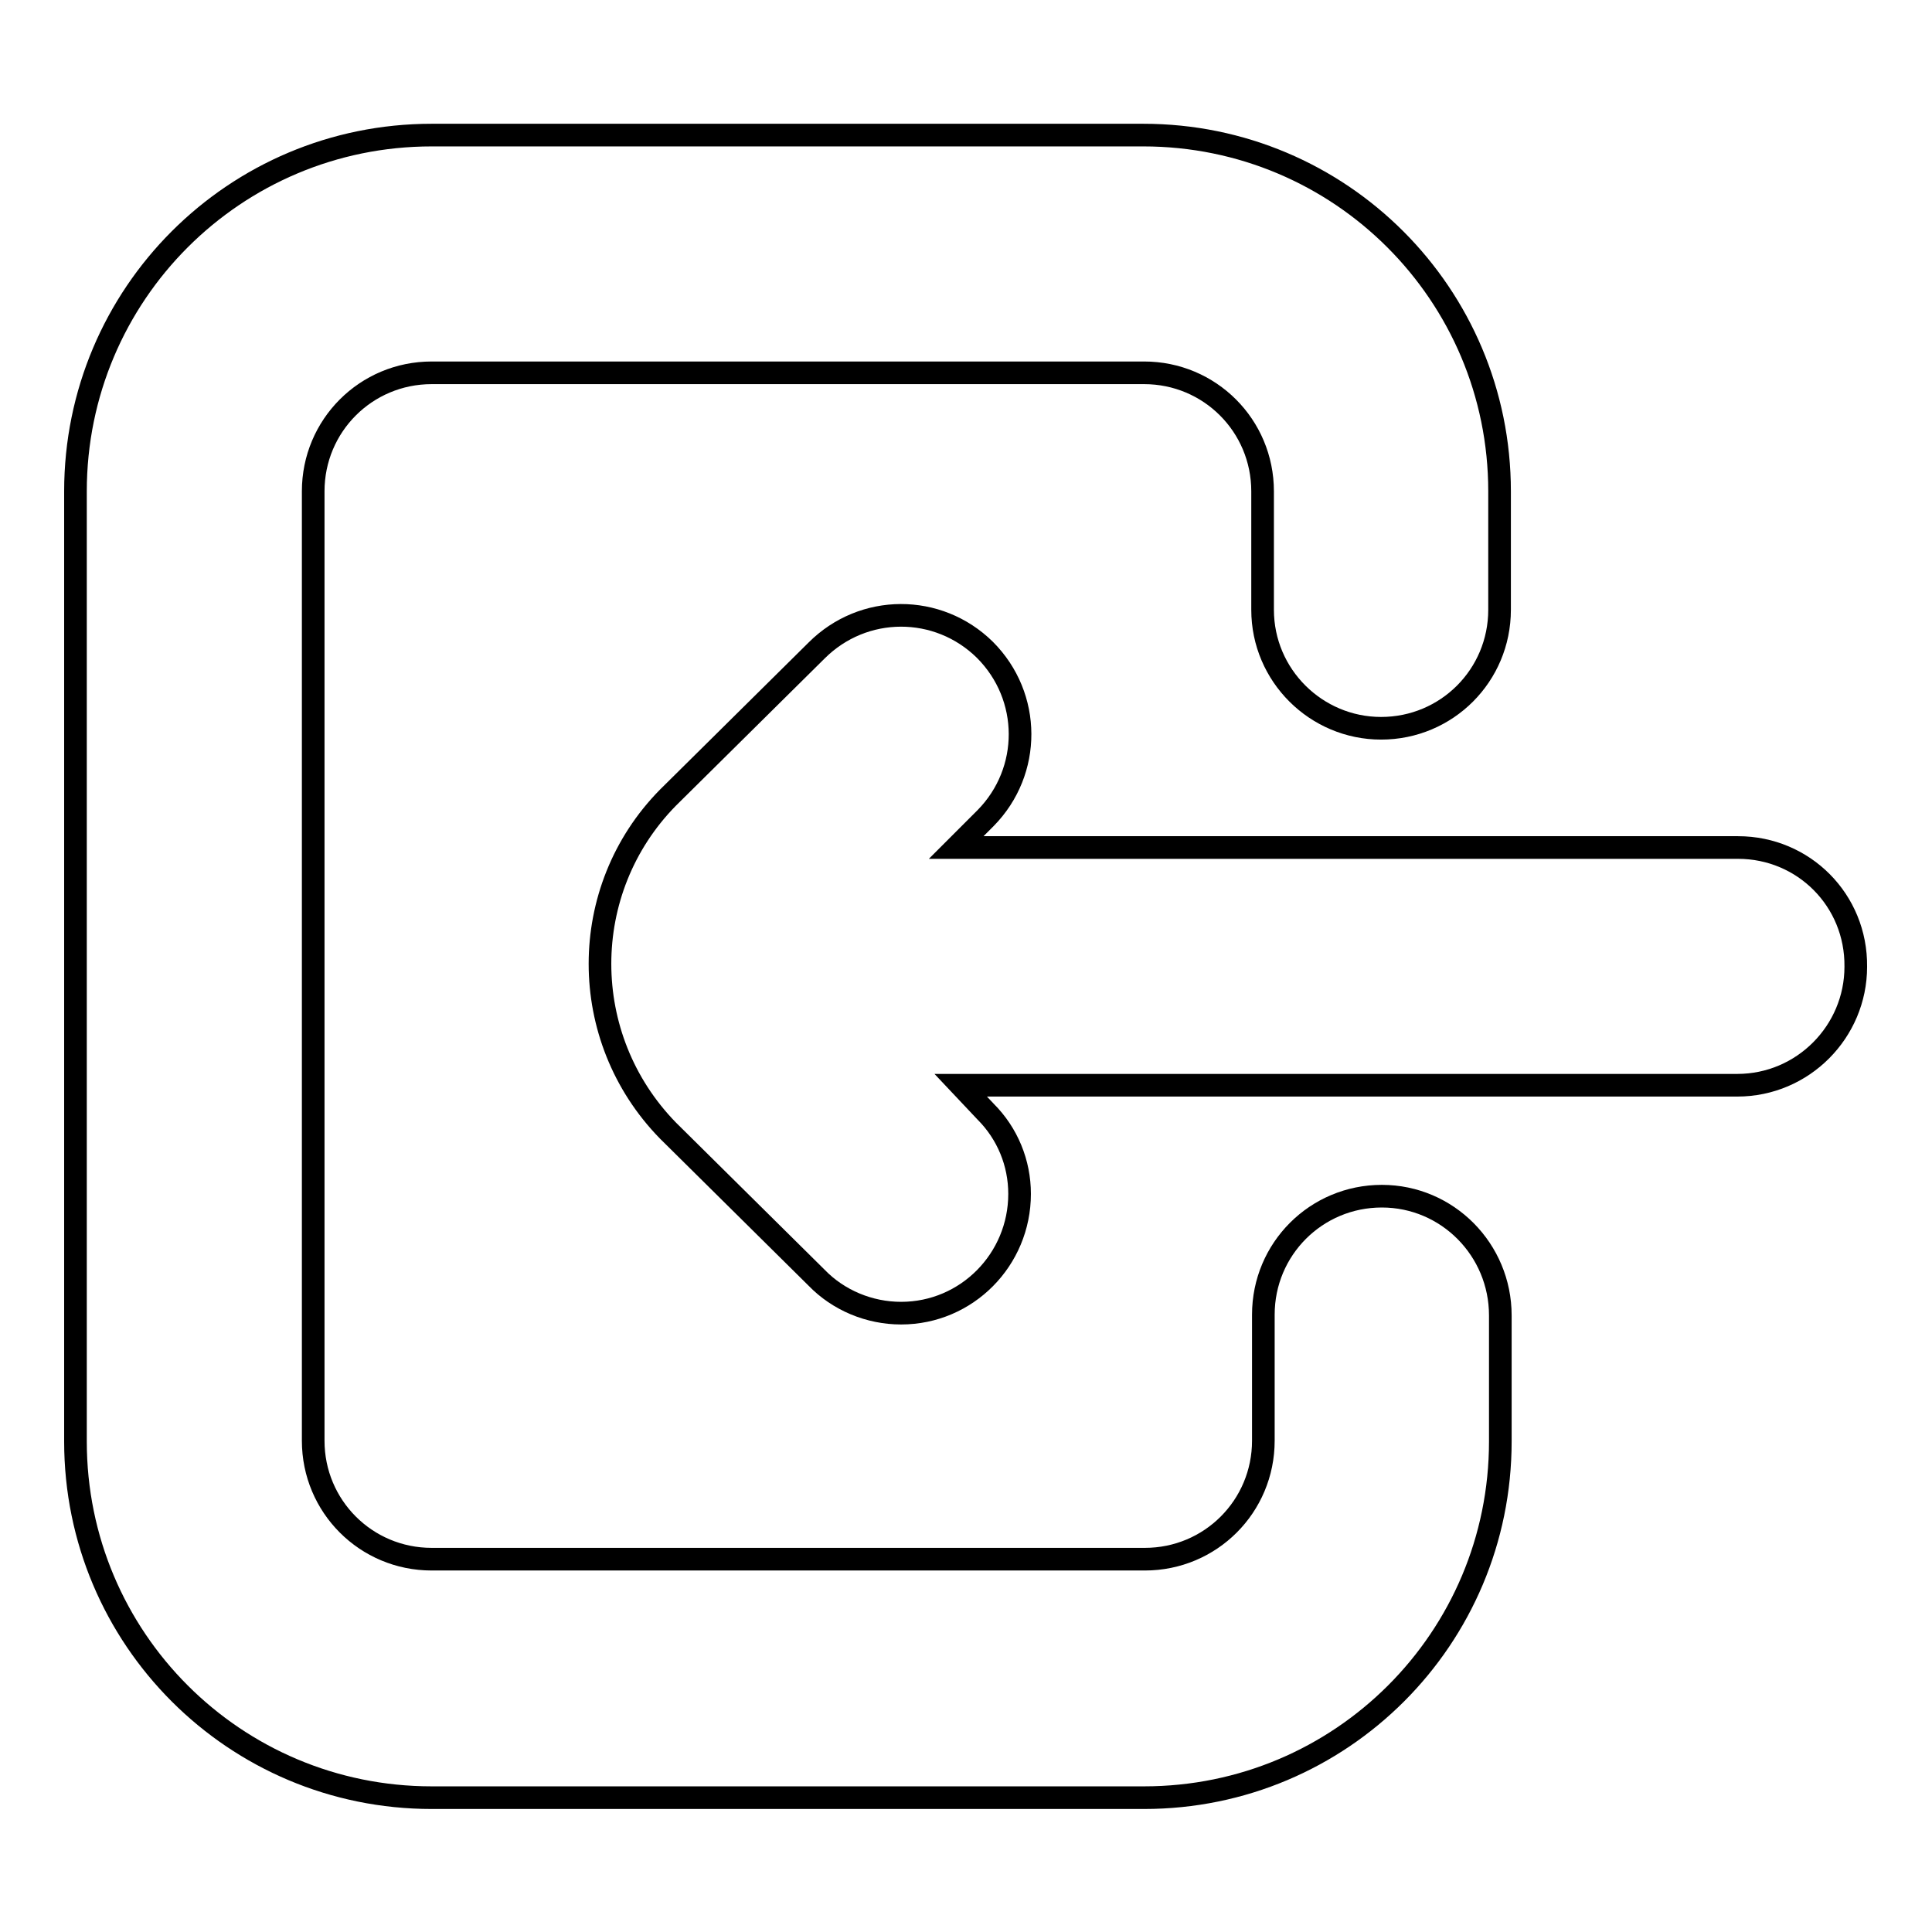
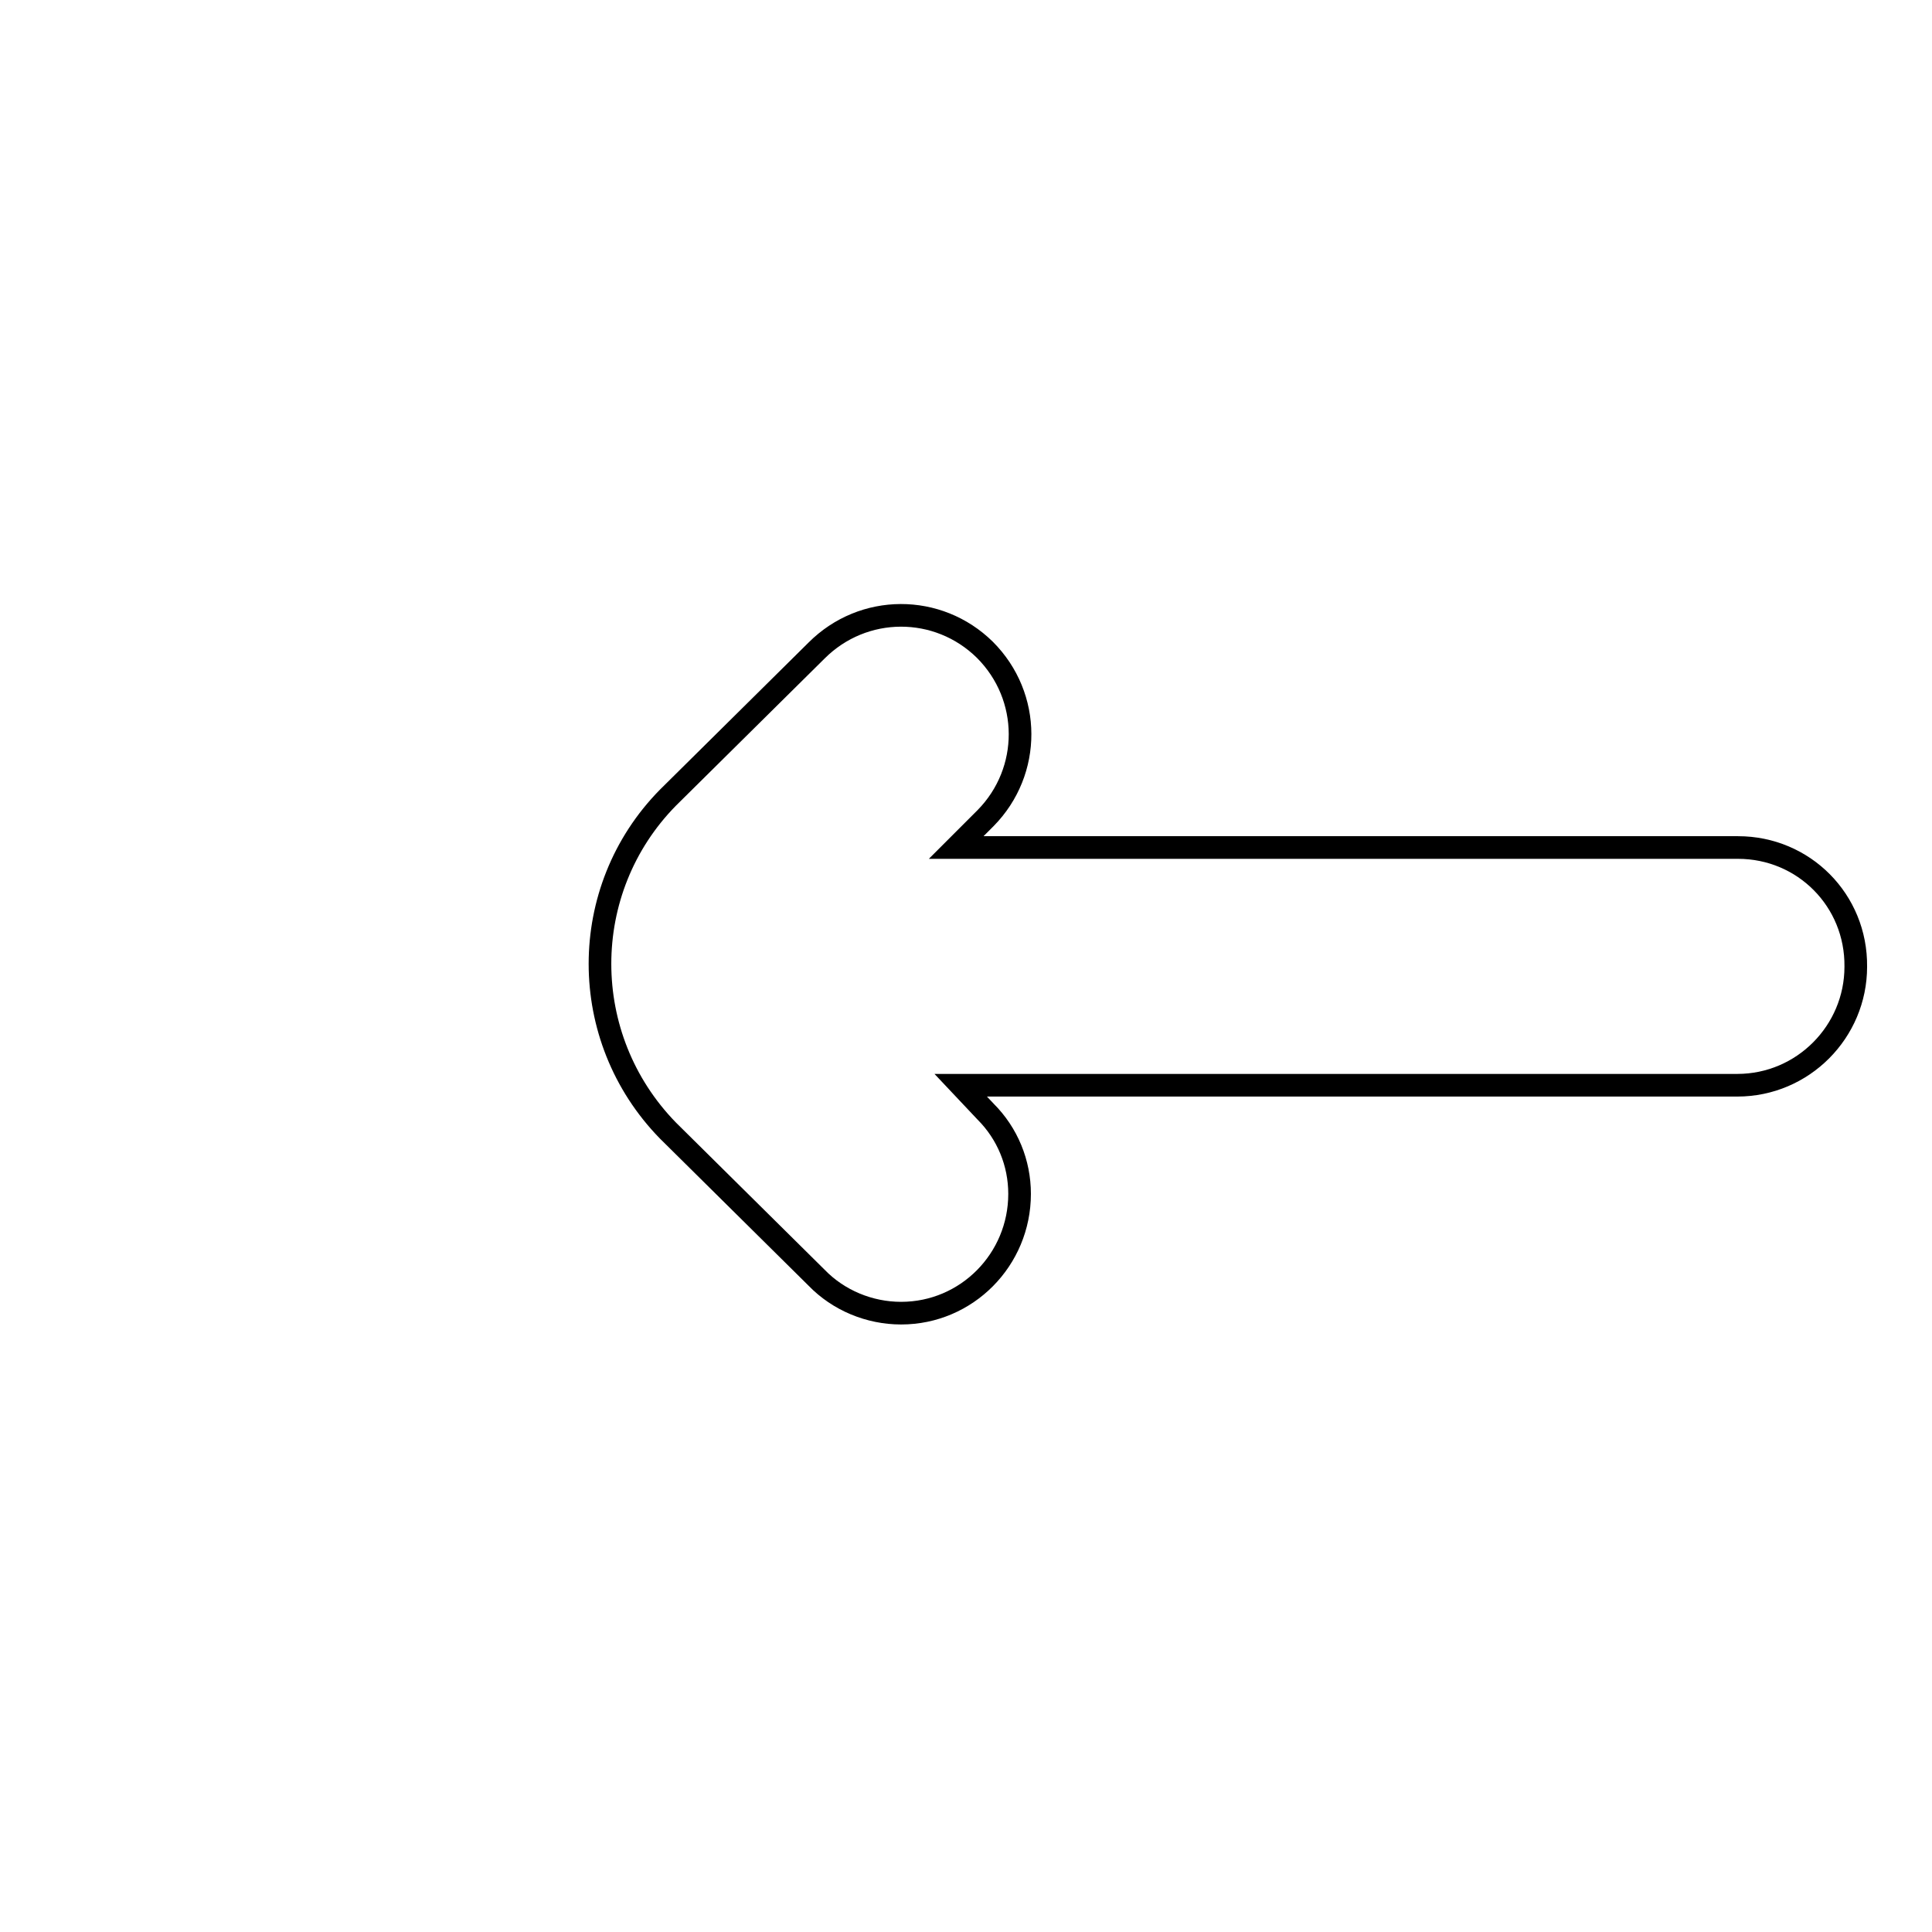
<svg xmlns="http://www.w3.org/2000/svg" version="1.1" x="0px" y="0px" viewBox="0 0 256 256" enable-background="new 0 0 256 256" xml:space="preserve">
  <g>
    <path stroke-width="3" fill-opacity="0" stroke="#000000" d="M230.3,112.3H126.7l3.9-3.9c6.1-6.2,6.1-16.1-0.1-22.3c-6.2-6.1-16.1-6.1-22.3,0.1l-19.7,19.5 c-12,12.2-12,31.8,0,44.1l19.7,19.5c2.9,3,7,4.7,11.2,4.7c8.7,0,15.7-7.1,15.7-15.8c0-4.1-1.6-8-4.5-10.9l-3.3-3.5h102.9 c8.7,0,15.7-7.1,15.7-15.7C246,119.3,239,112.3,230.3,112.3z" />
-     <path stroke-width="3" fill-opacity="0" stroke="#000000" d="M183.1,158.5c-8.7,0-15.7,7-15.7,15.7l0,0v16.7c0,8.7-7,15.7-15.7,15.7l0,0H57.2c-8.7,0-15.7-7-15.7-15.7 l0,0V65.1c0-8.7,7-15.7,15.7-15.7l0,0h94.4c8.7,0,15.7,7,15.7,15.7l0,0v15.7c0,8.7,7.1,15.7,15.7,15.7c8.7,0,15.7-7,15.7-15.7V65.1 c0-26.1-21.1-47.2-47.2-47.2l0,0H57.2C31.1,17.9,10,39,10,65.1v125.9c0,26.1,21.1,47.2,47.2,47.2h94.4c26.1,0,47.2-21.1,47.2-47.2 l0,0v-16.7C198.8,165.6,191.8,158.5,183.1,158.5L183.1,158.5L183.1,158.5z" />
  </g>
</svg>